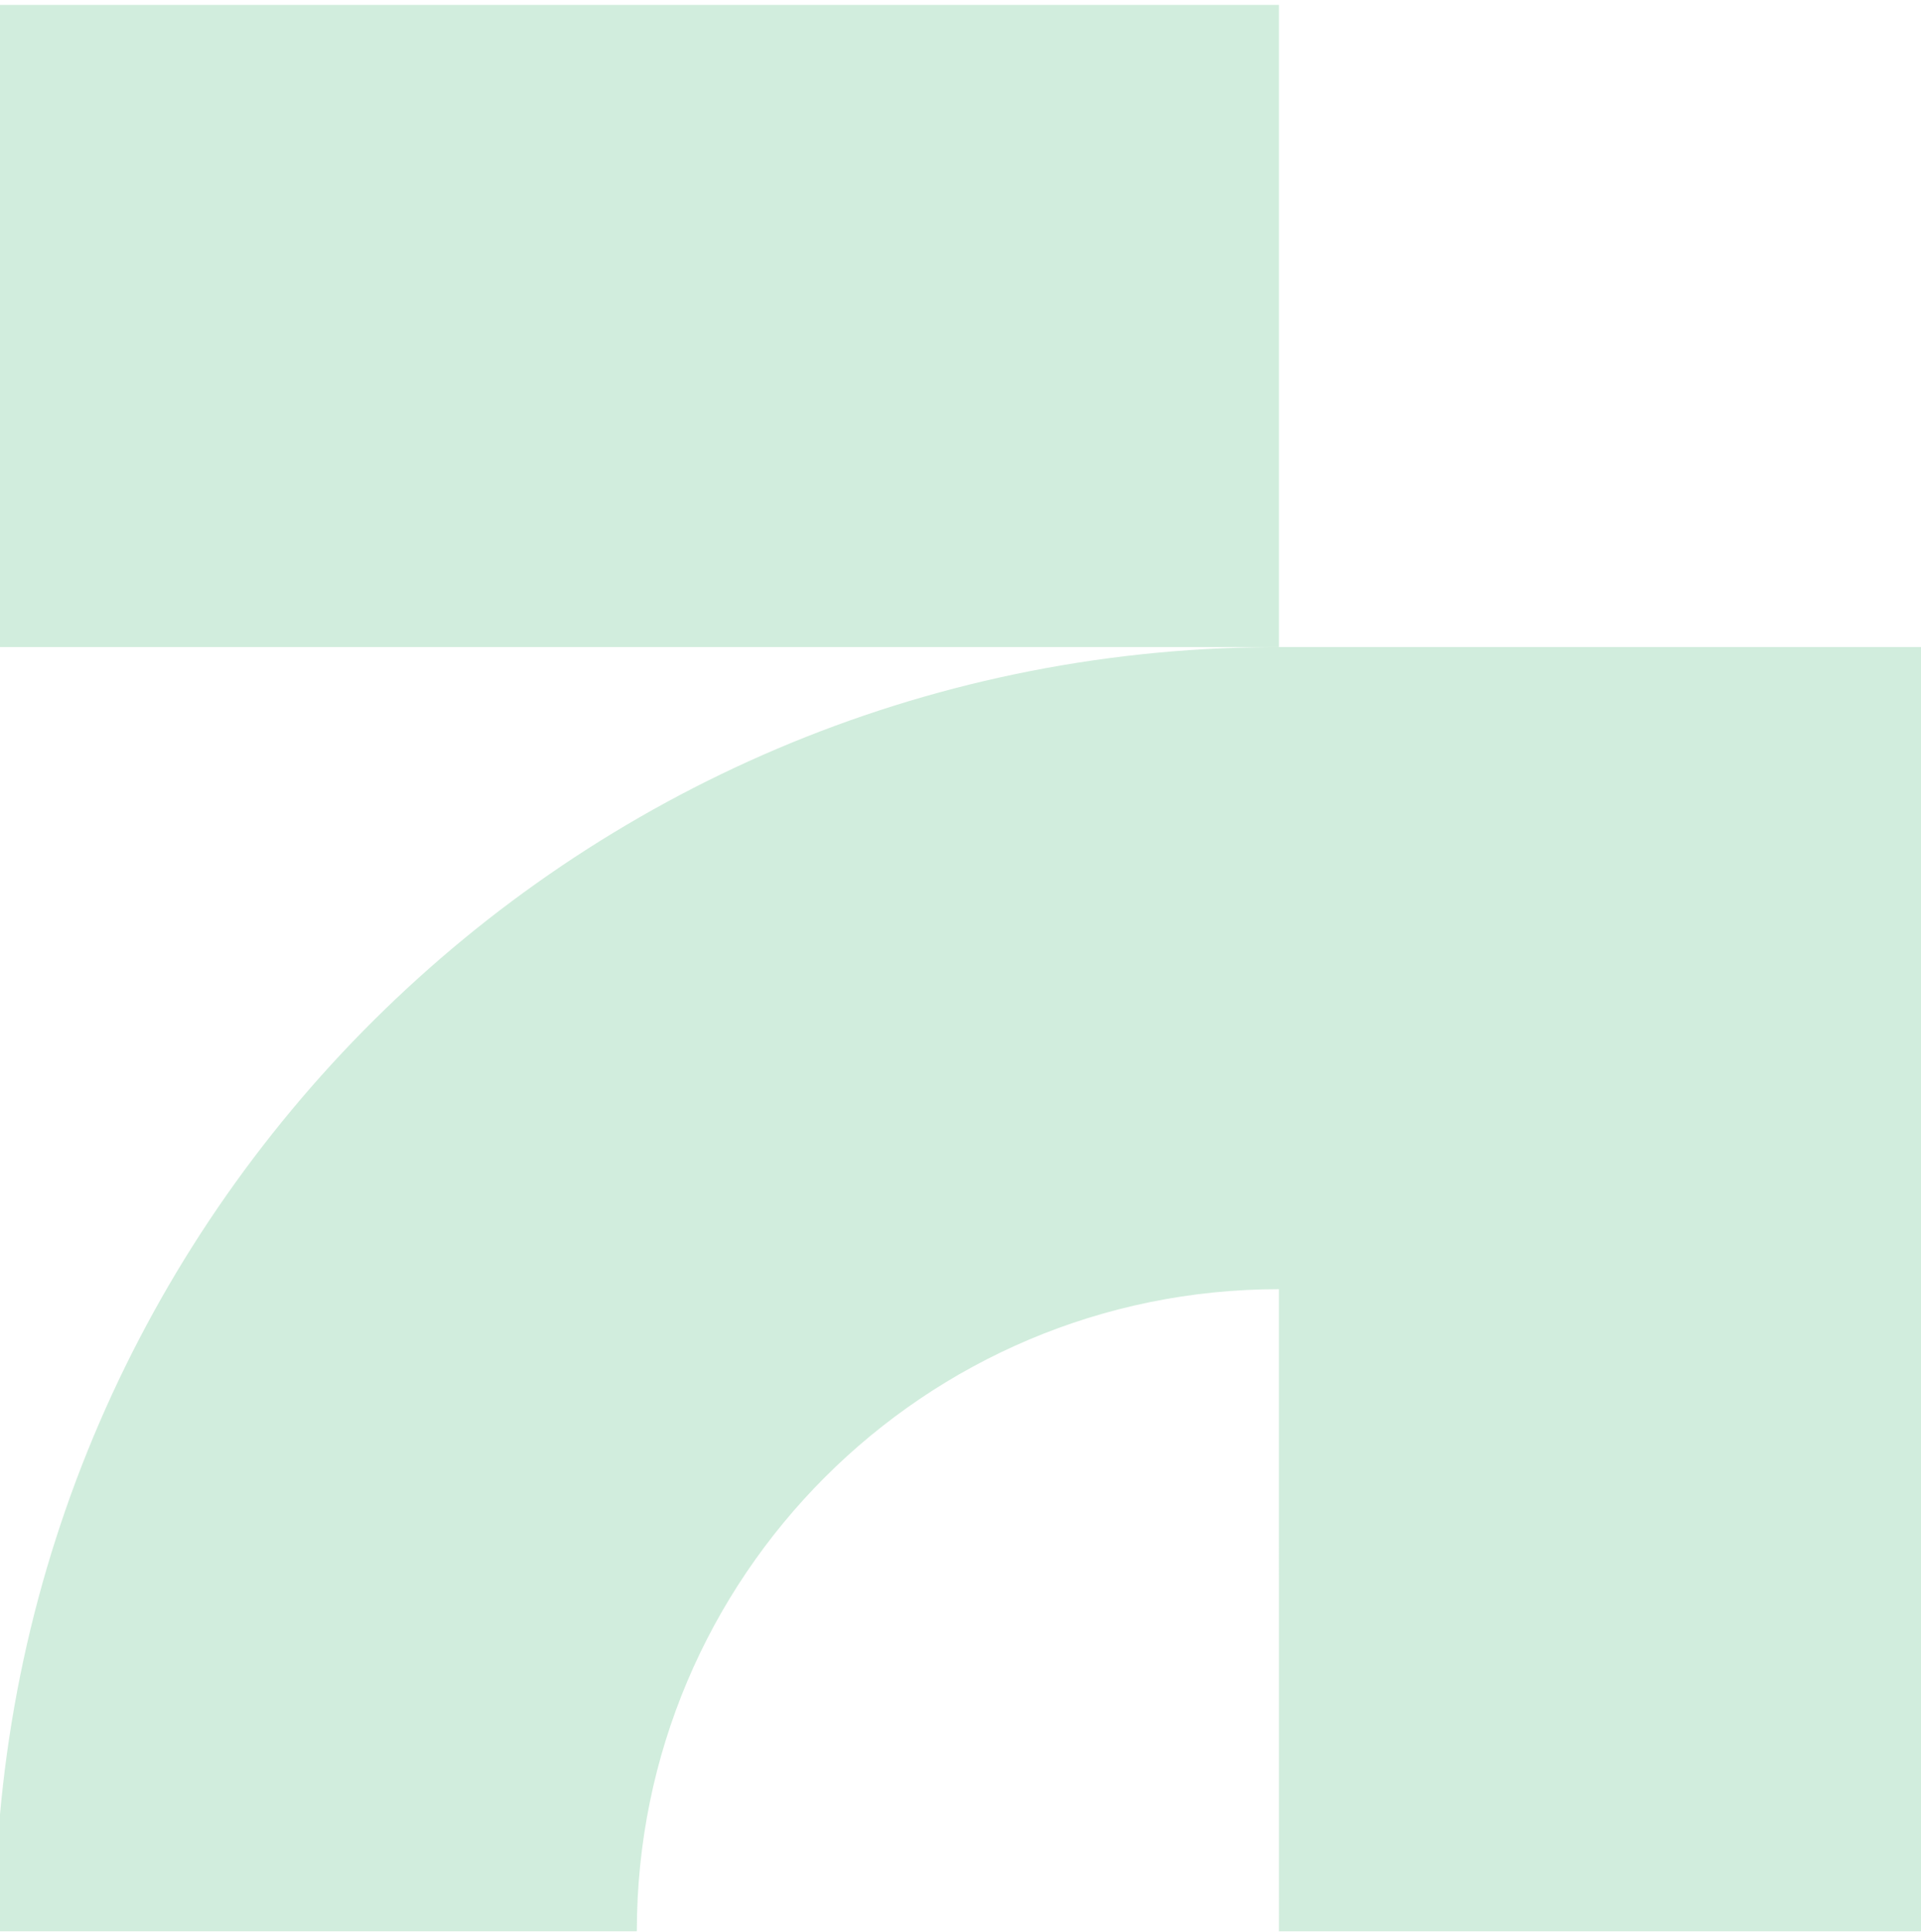
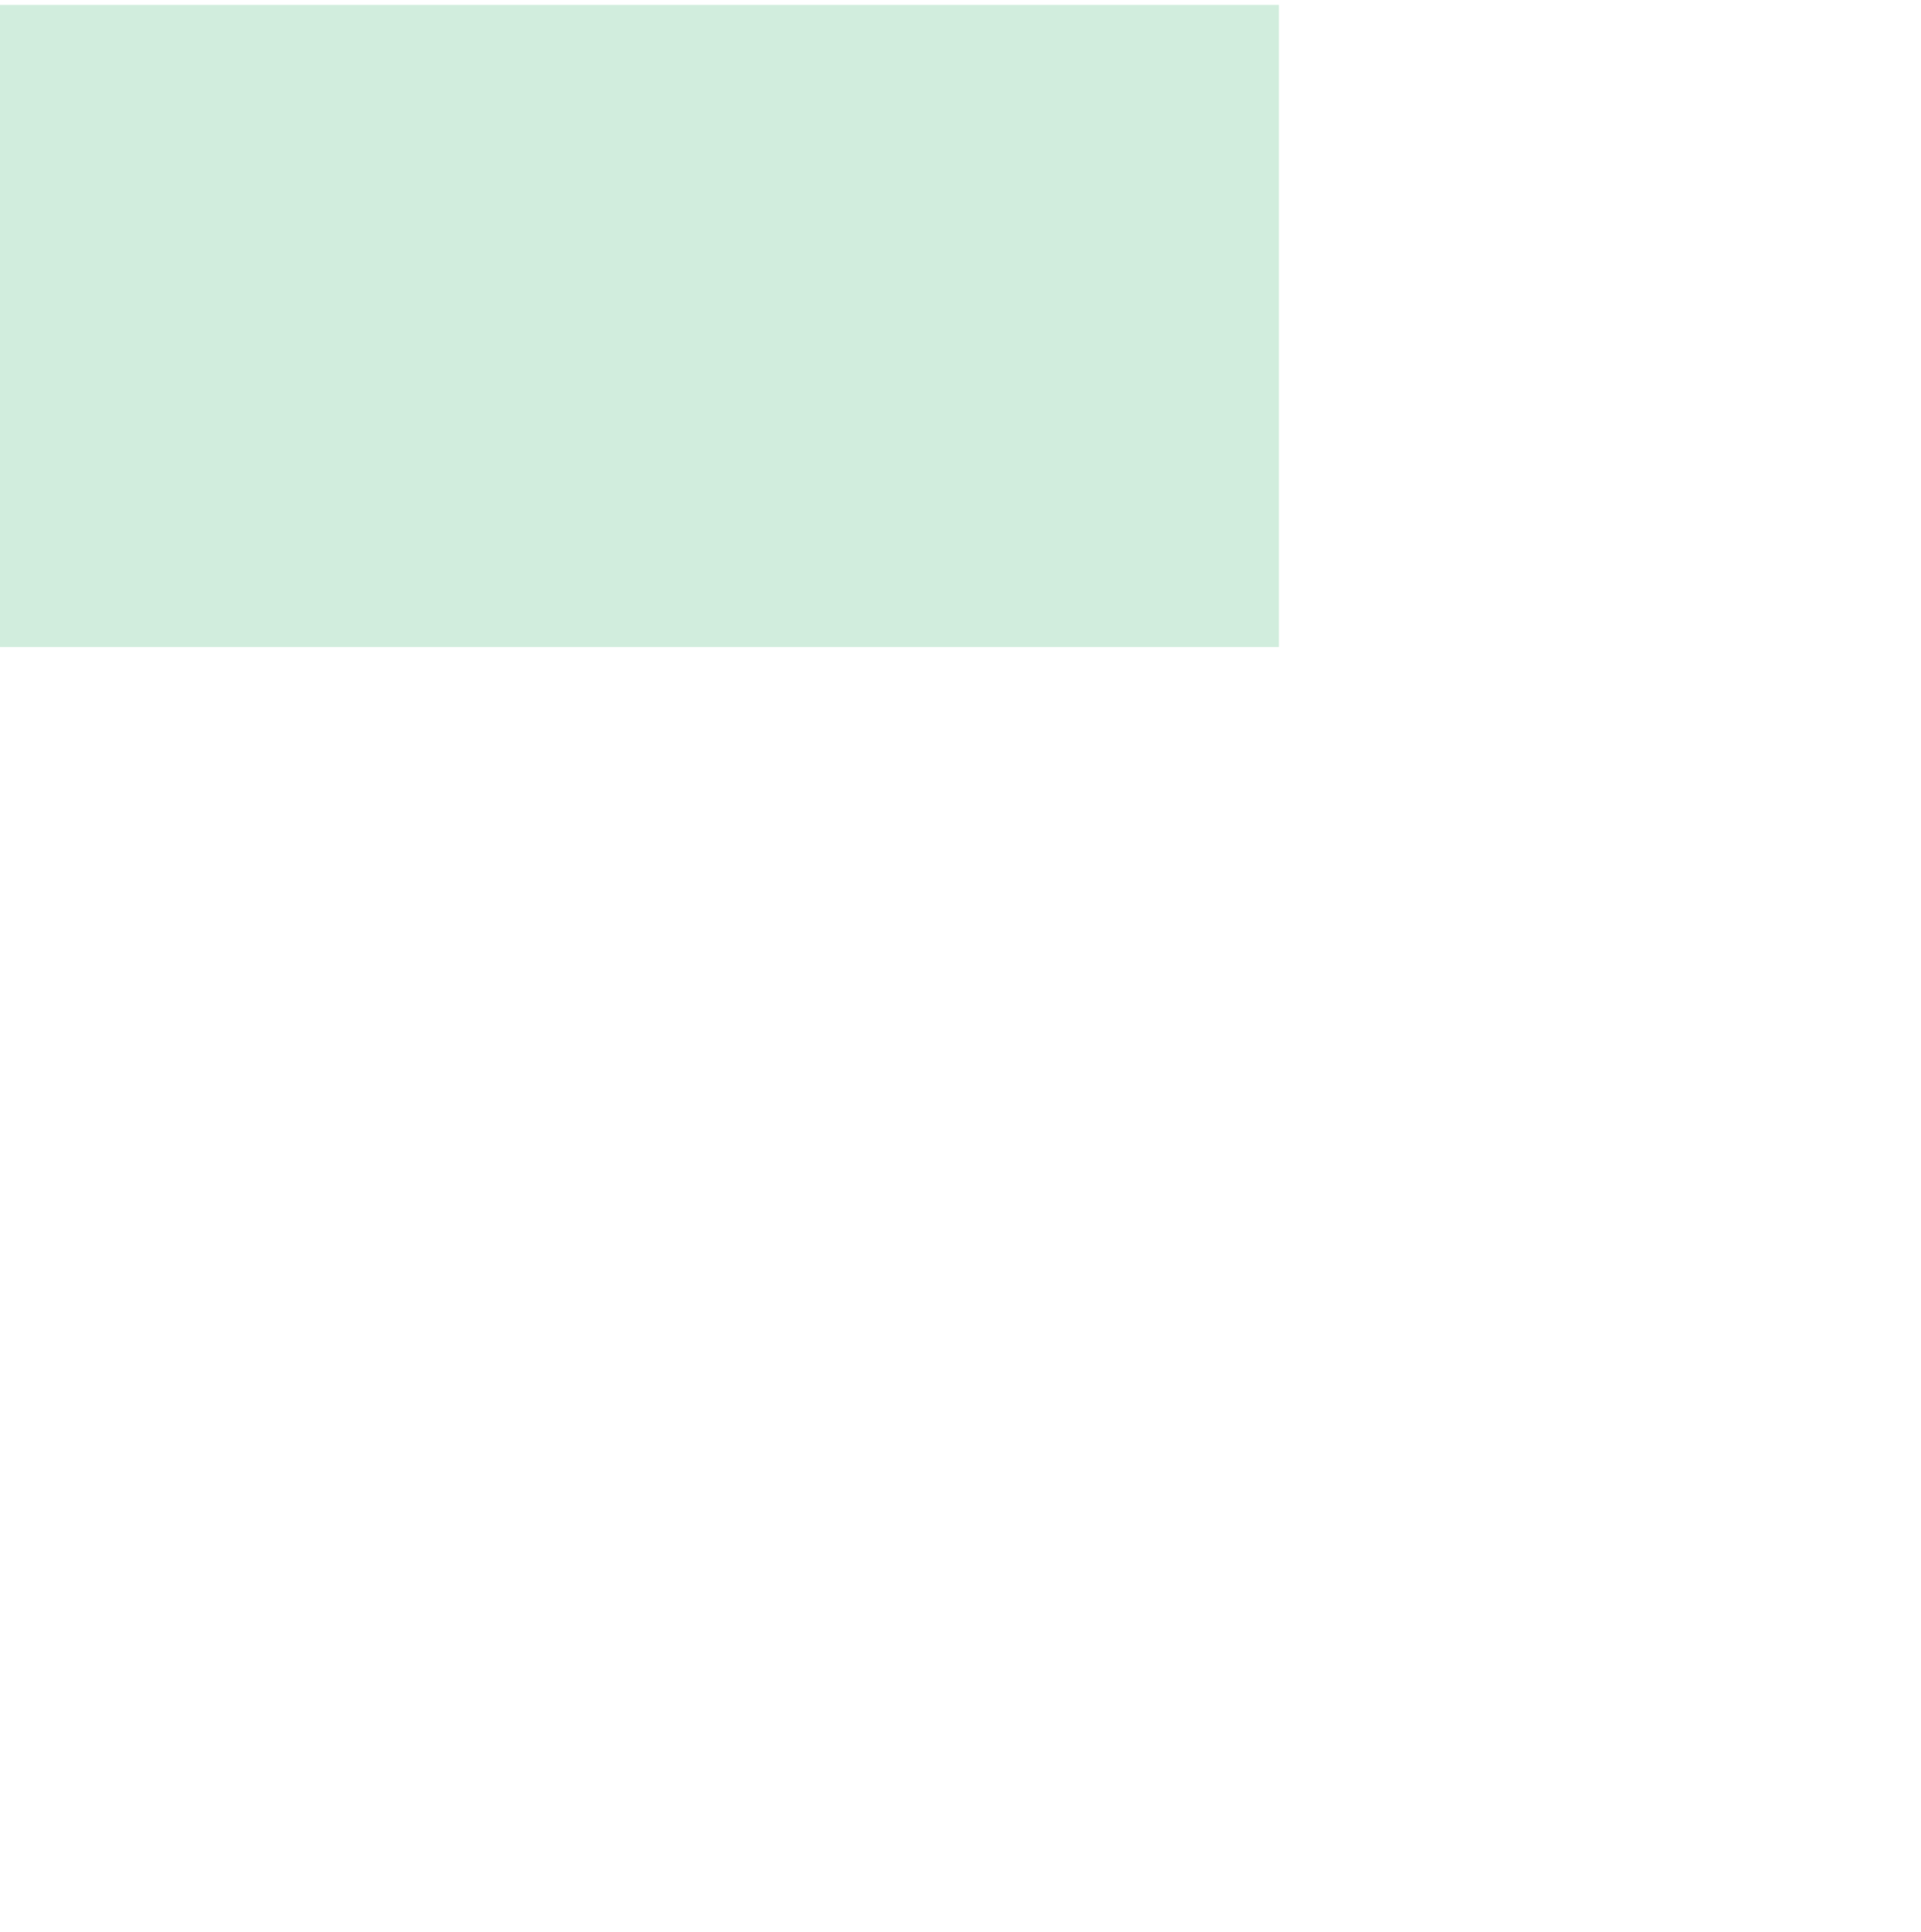
<svg xmlns="http://www.w3.org/2000/svg" width="368" height="370" viewBox="0 0 368 370" fill="none">
  <g opacity="0.2">
    <path d="M245 123.936V0.939H-1V123.936L245 123.936Z" fill="#19A653" />
-     <path d="M244.995 246.932C177.064 246.932 121.995 302 121.995 369.929L-0.985 369.934L-0.985 366.759C0.705 232.888 109.335 124.785 243.412 123.94L368 123.946V369.939H245L244.995 246.932Z" fill="#19A653" />
  </g>
</svg>